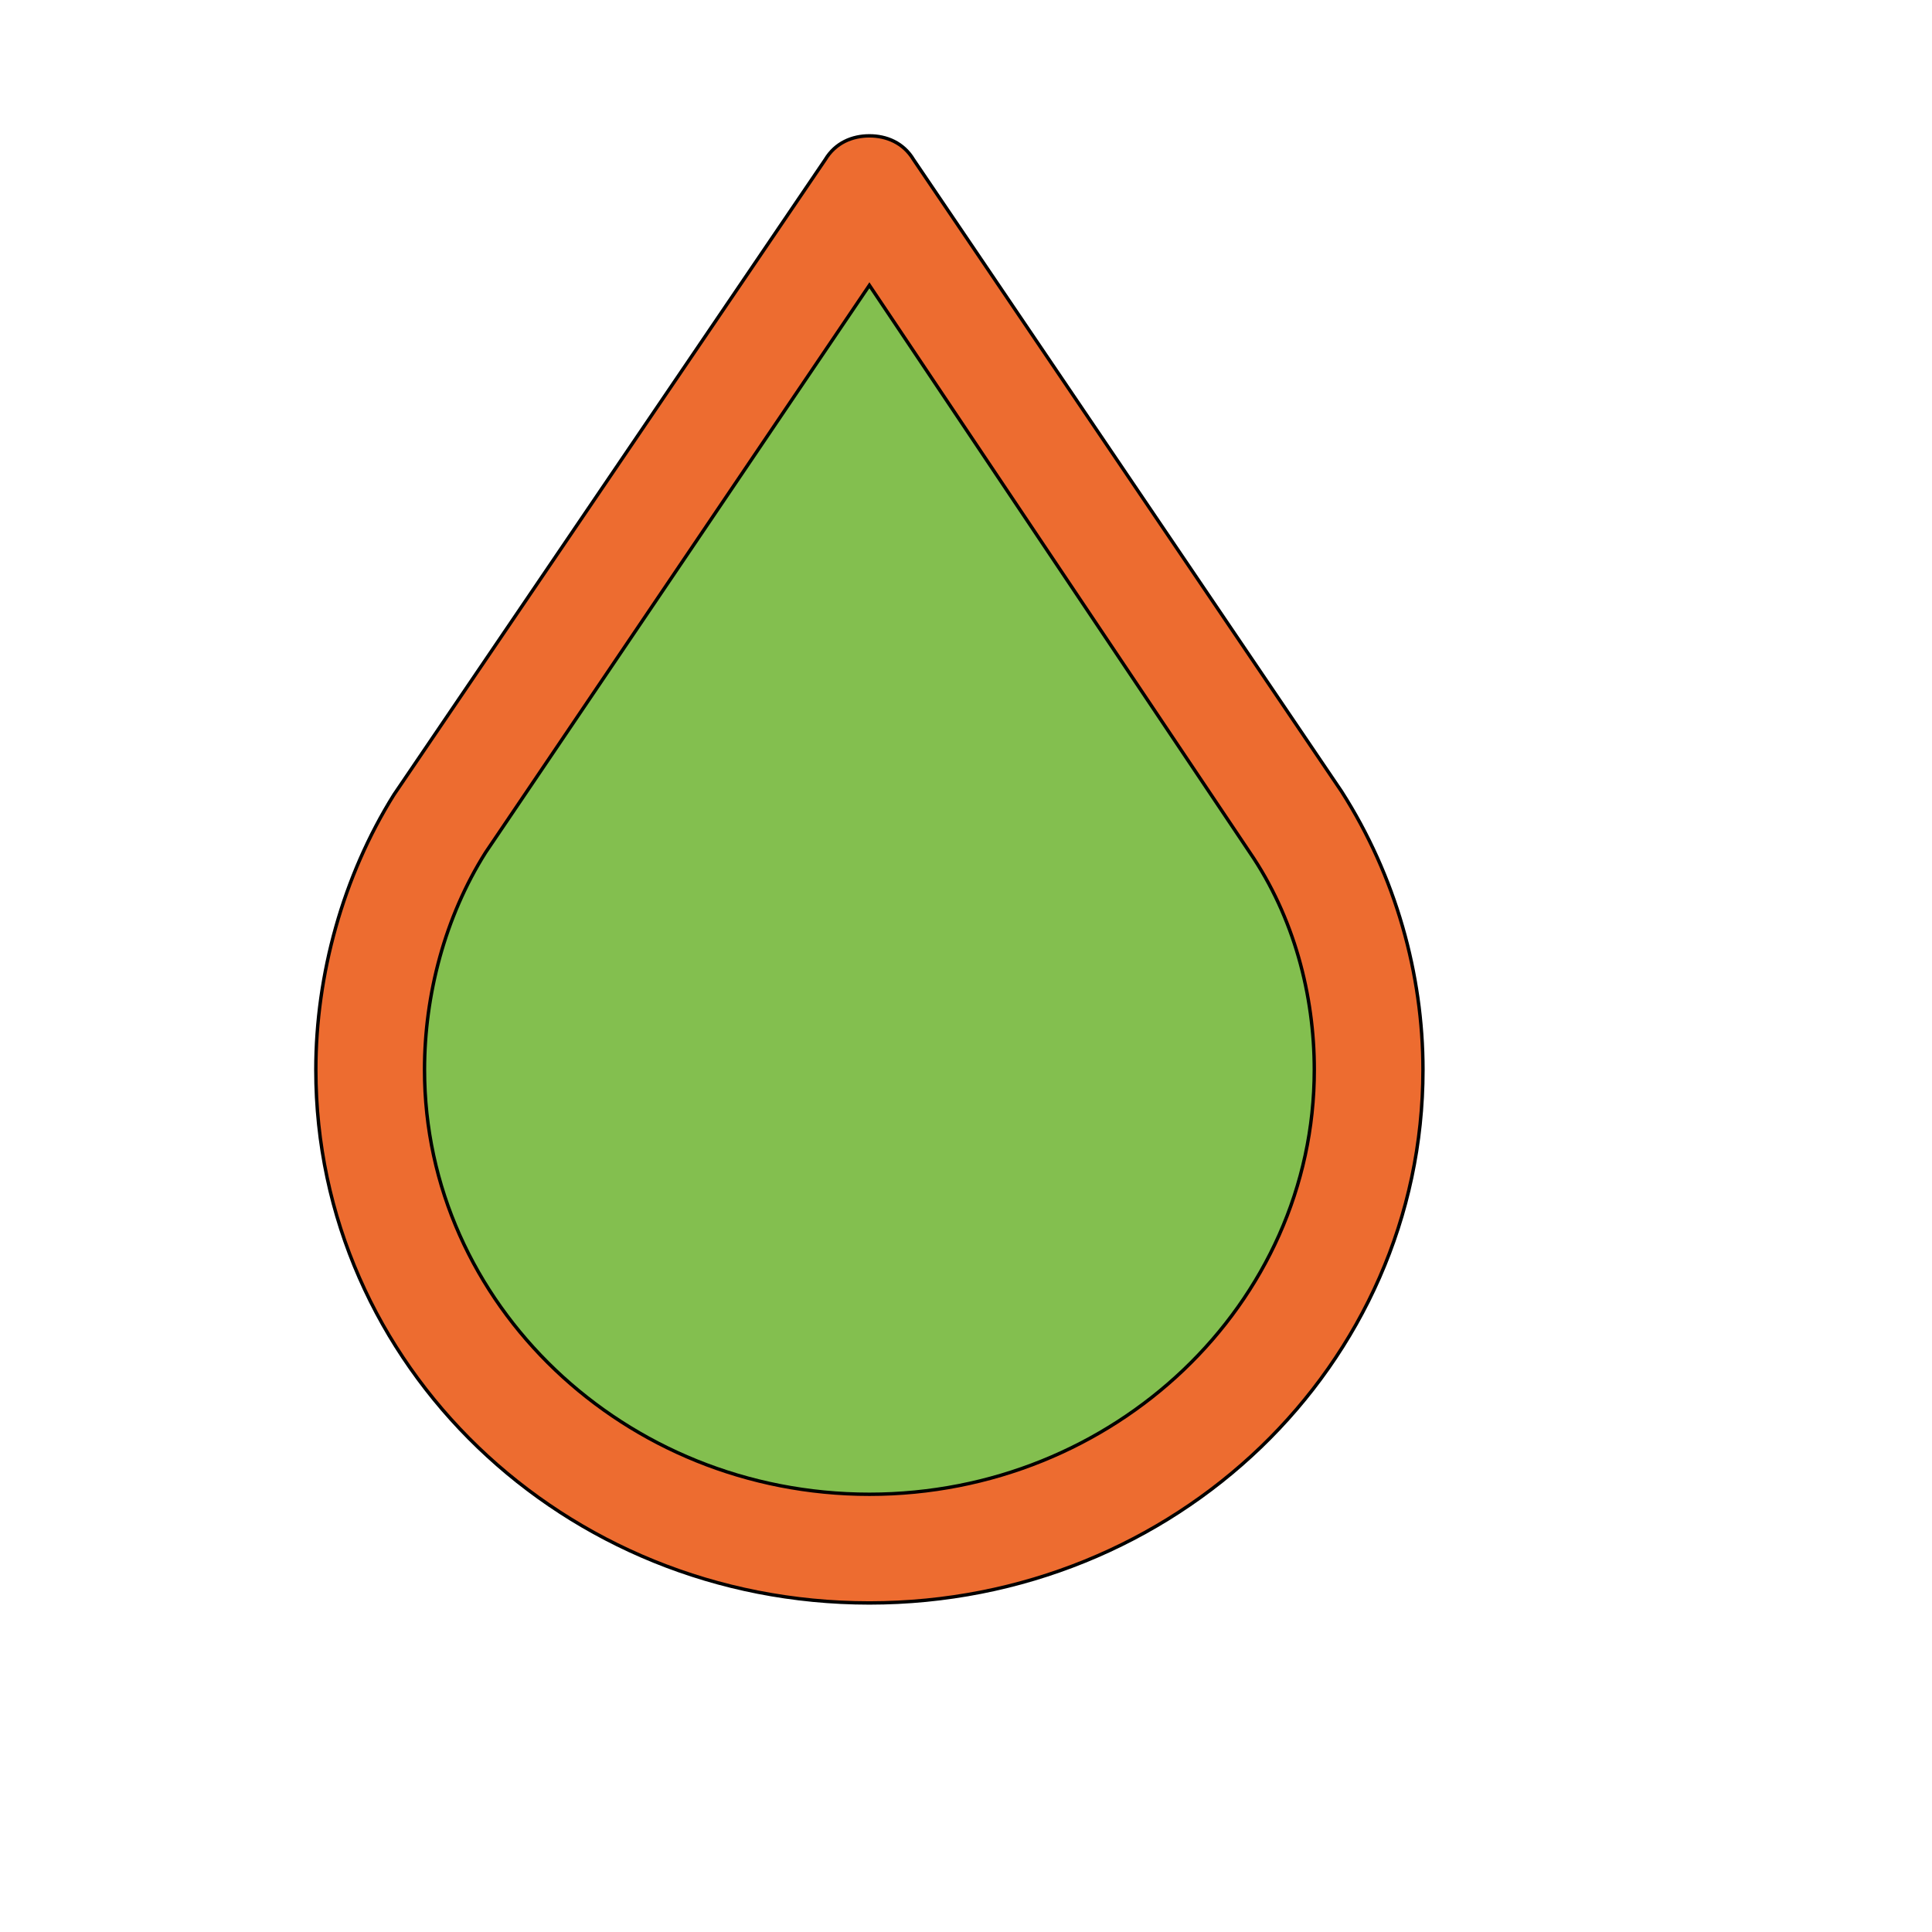
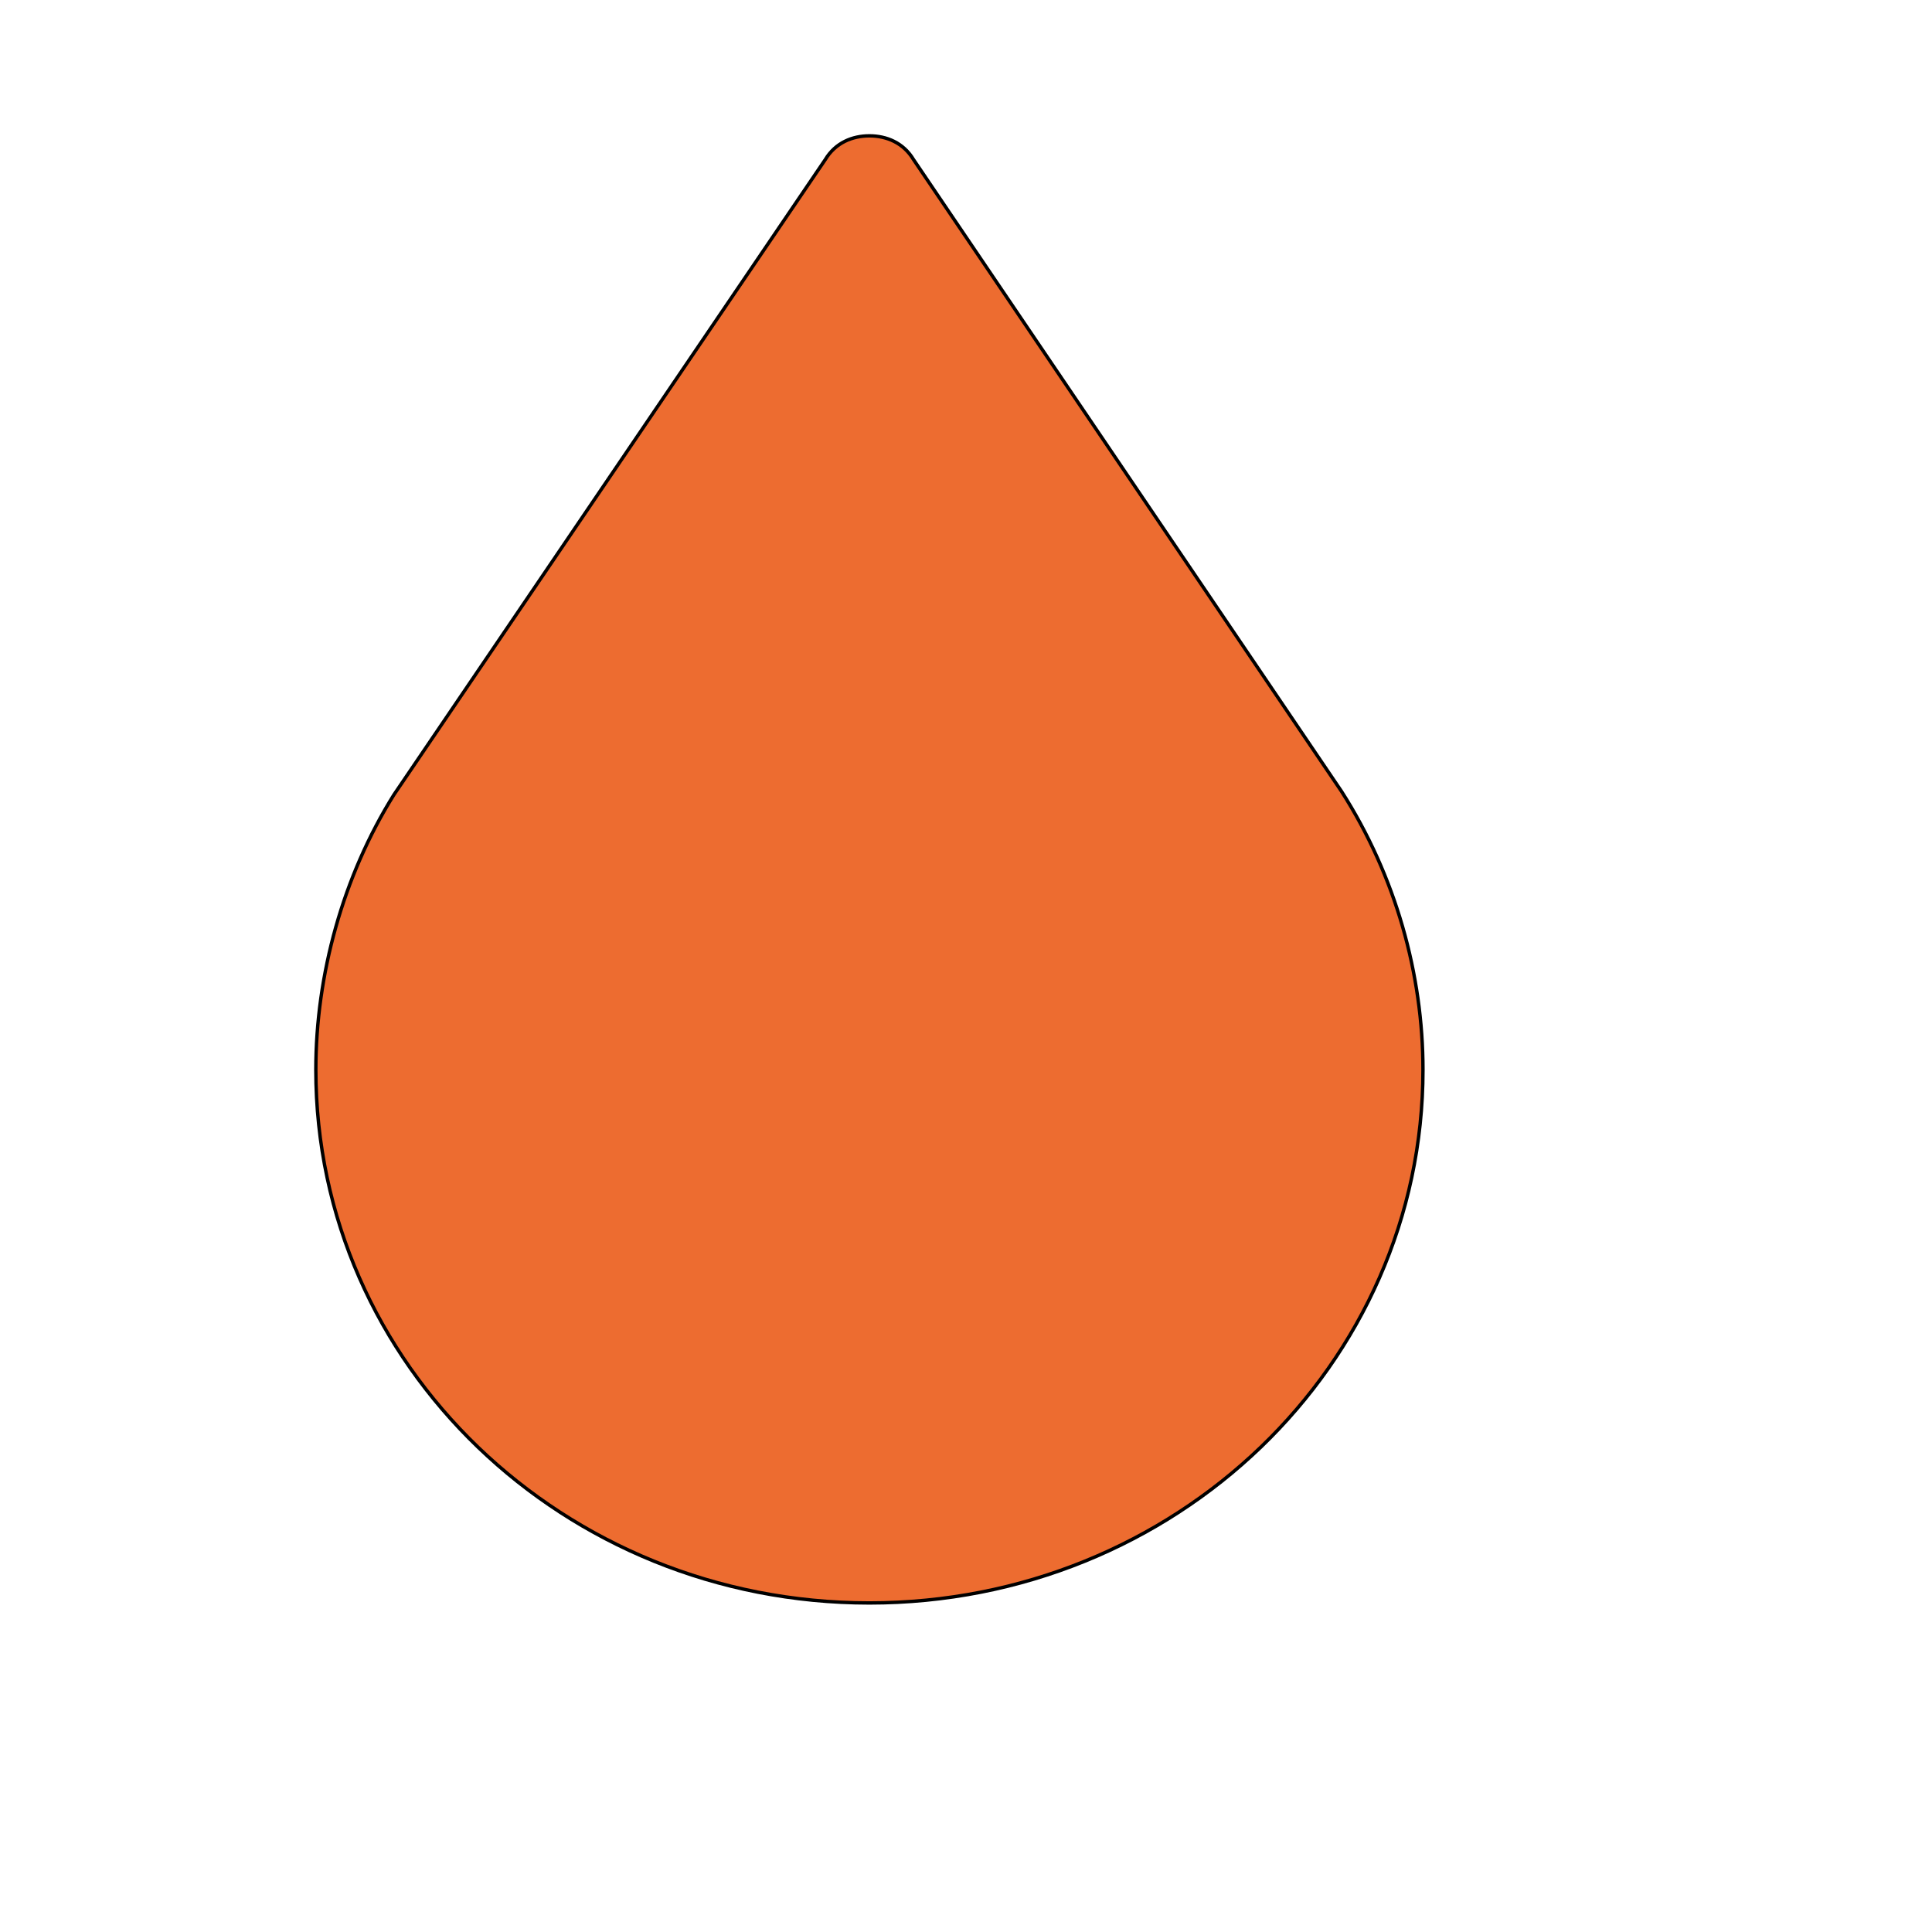
<svg xmlns="http://www.w3.org/2000/svg" id="th_wav_tint" width="100%" height="100%" version="1.1" preserveAspectRatio="xMidYMin slice" data-uid="wav_tint" data-keyword="wav_tint" viewBox="0 0 512 512" transform="matrix(0.9,0,0,0.9,0,0)" data-colors="[&quot;#3b933f&quot;,&quot;#ed6c30&quot;,&quot;#83bf4f&quot;]">
  <defs id="SvgjsDefs20381" fill="#3b933f" />
  <path id="th_wav_tint_0" d="M395 233L269 47C266 42 261 40 256 40C251 40 246 42 243 47L116 234C101 258 93 287 93 315C93 402 166 472 256 472C346 472 419 402 419 315C419 287 411 258 395 233Z " fill-rule="evenodd" fill="#ed6c30" stroke-width="1" stroke="#000000" />
-   <path id="th_wav_tint_1" d="M256 440C184 440 125 384 125 315C125 293 131 270 143 251L256 84L368 251C381 270 387 293 387 315C387 384 328 440 256 440Z " fill-rule="evenodd" fill="#83bf4f" stroke-width="1" stroke="#000000" />
</svg>